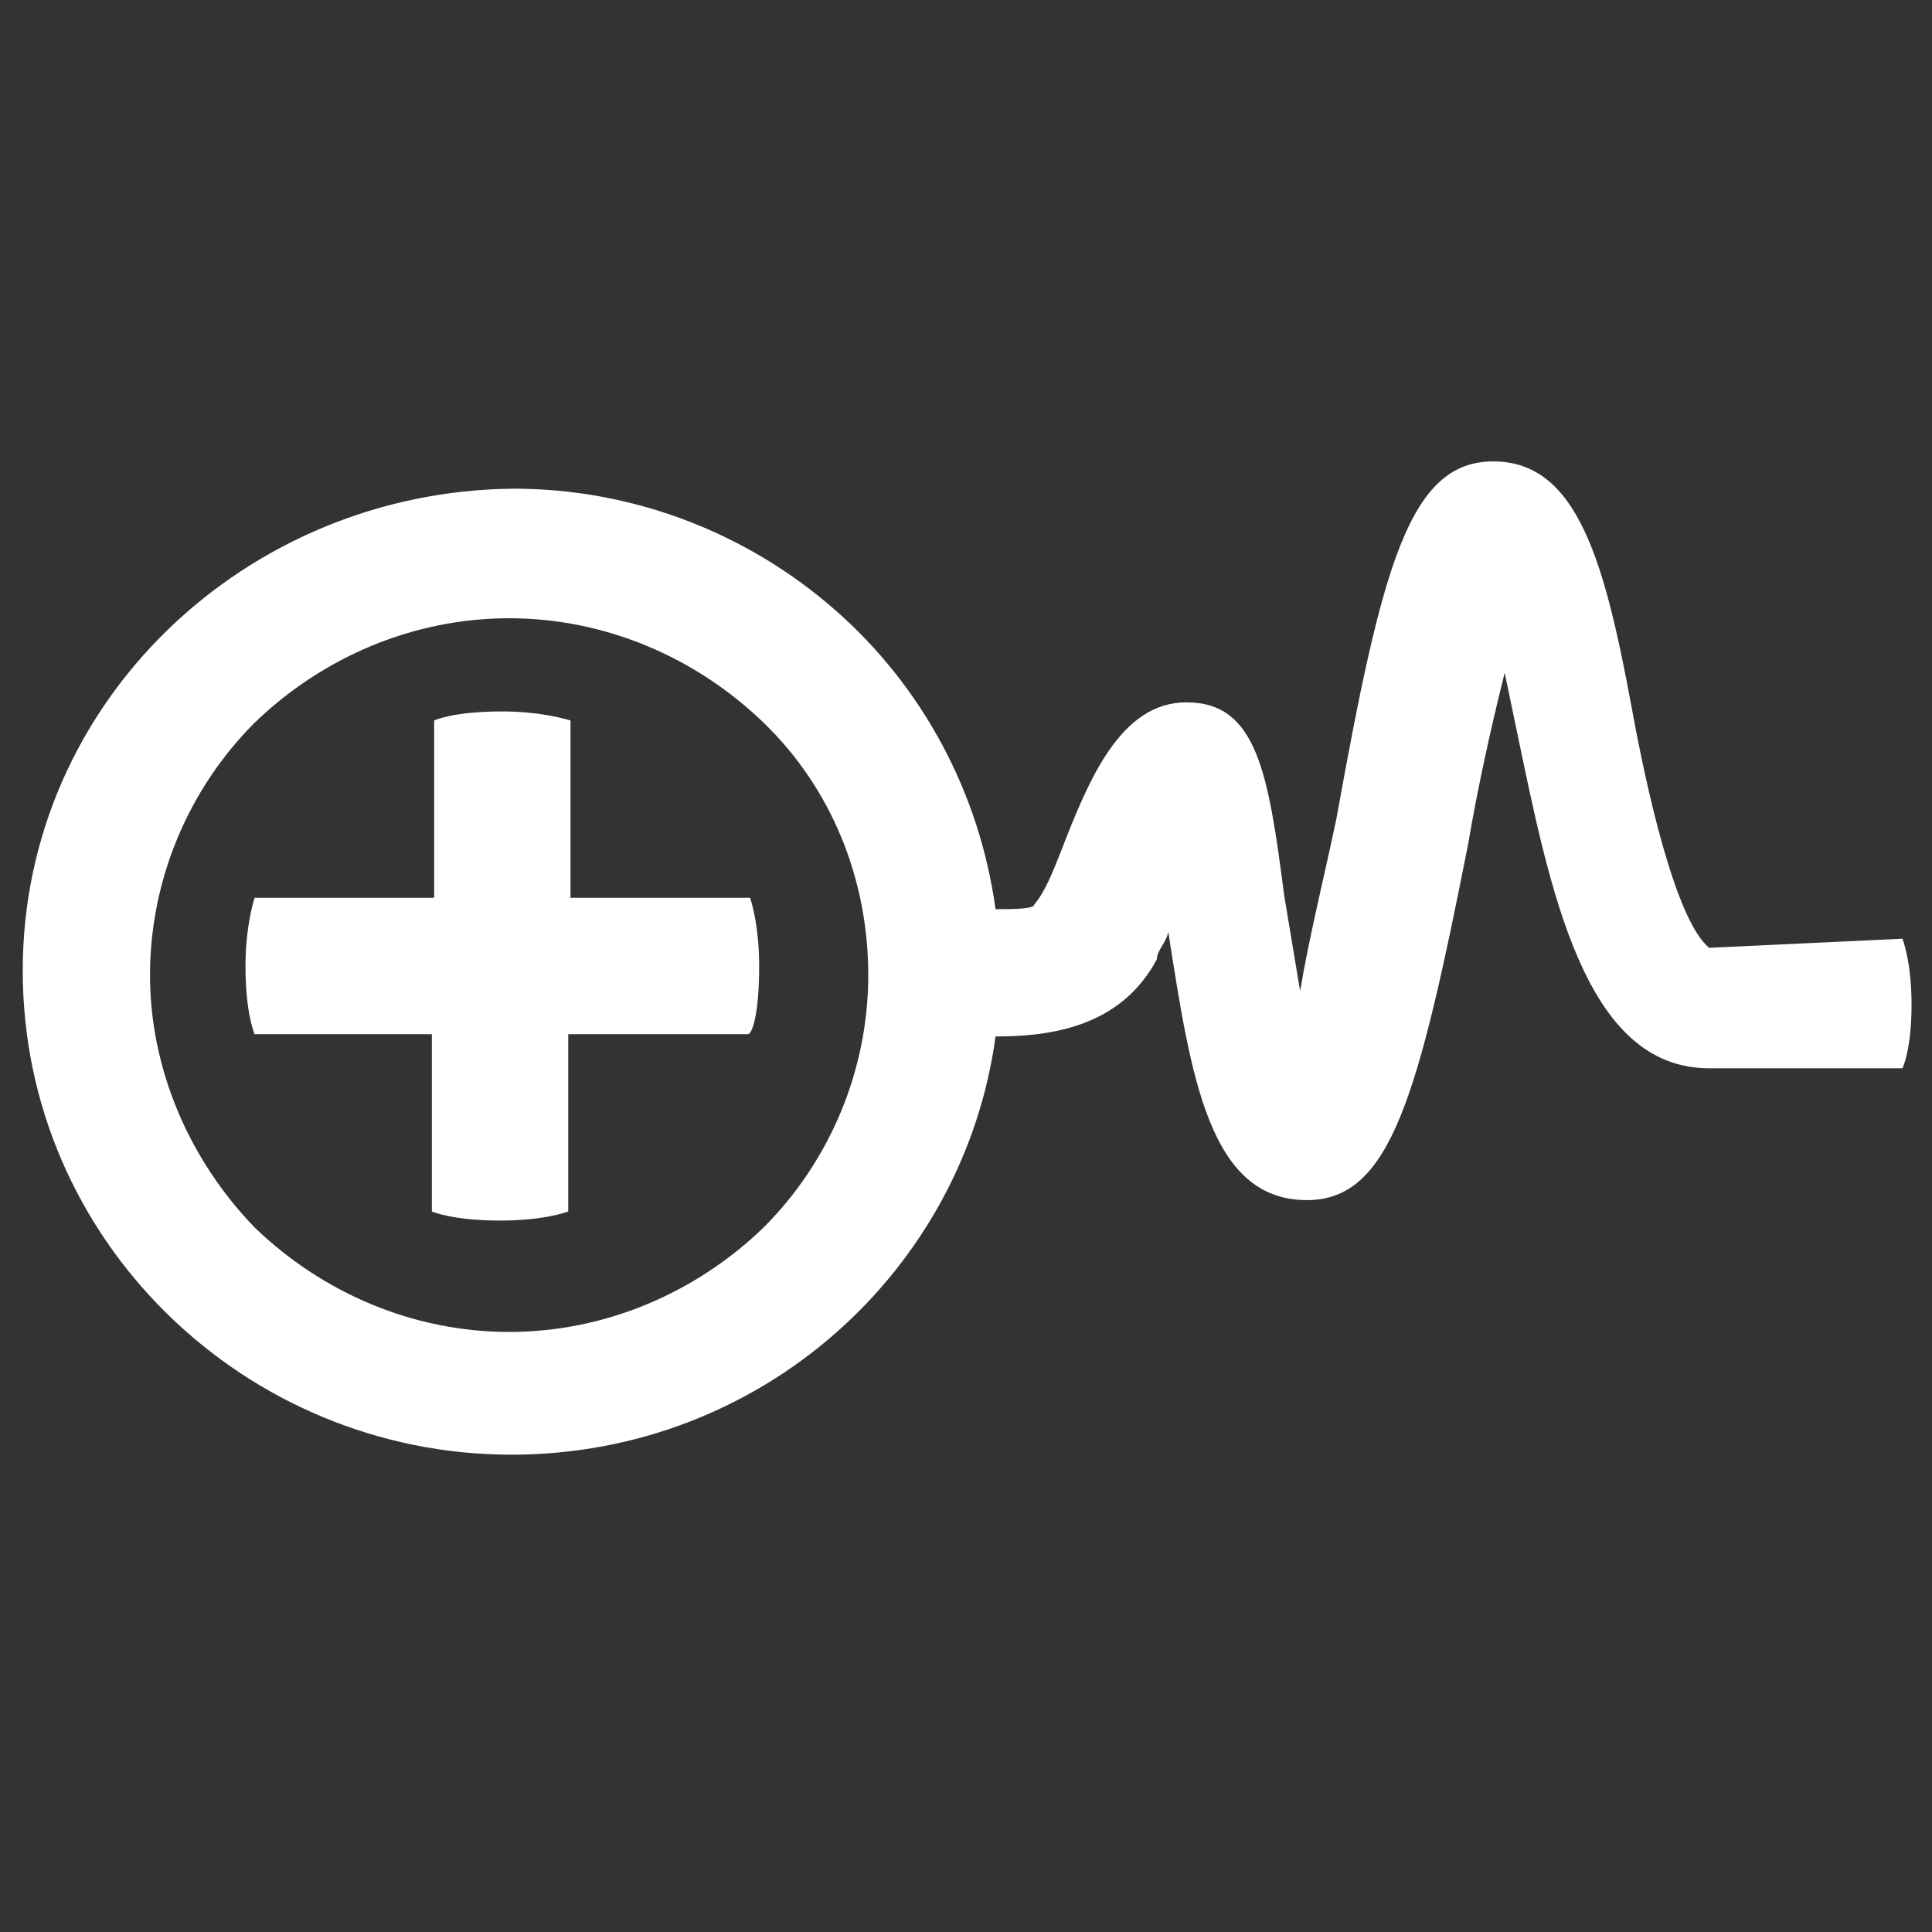
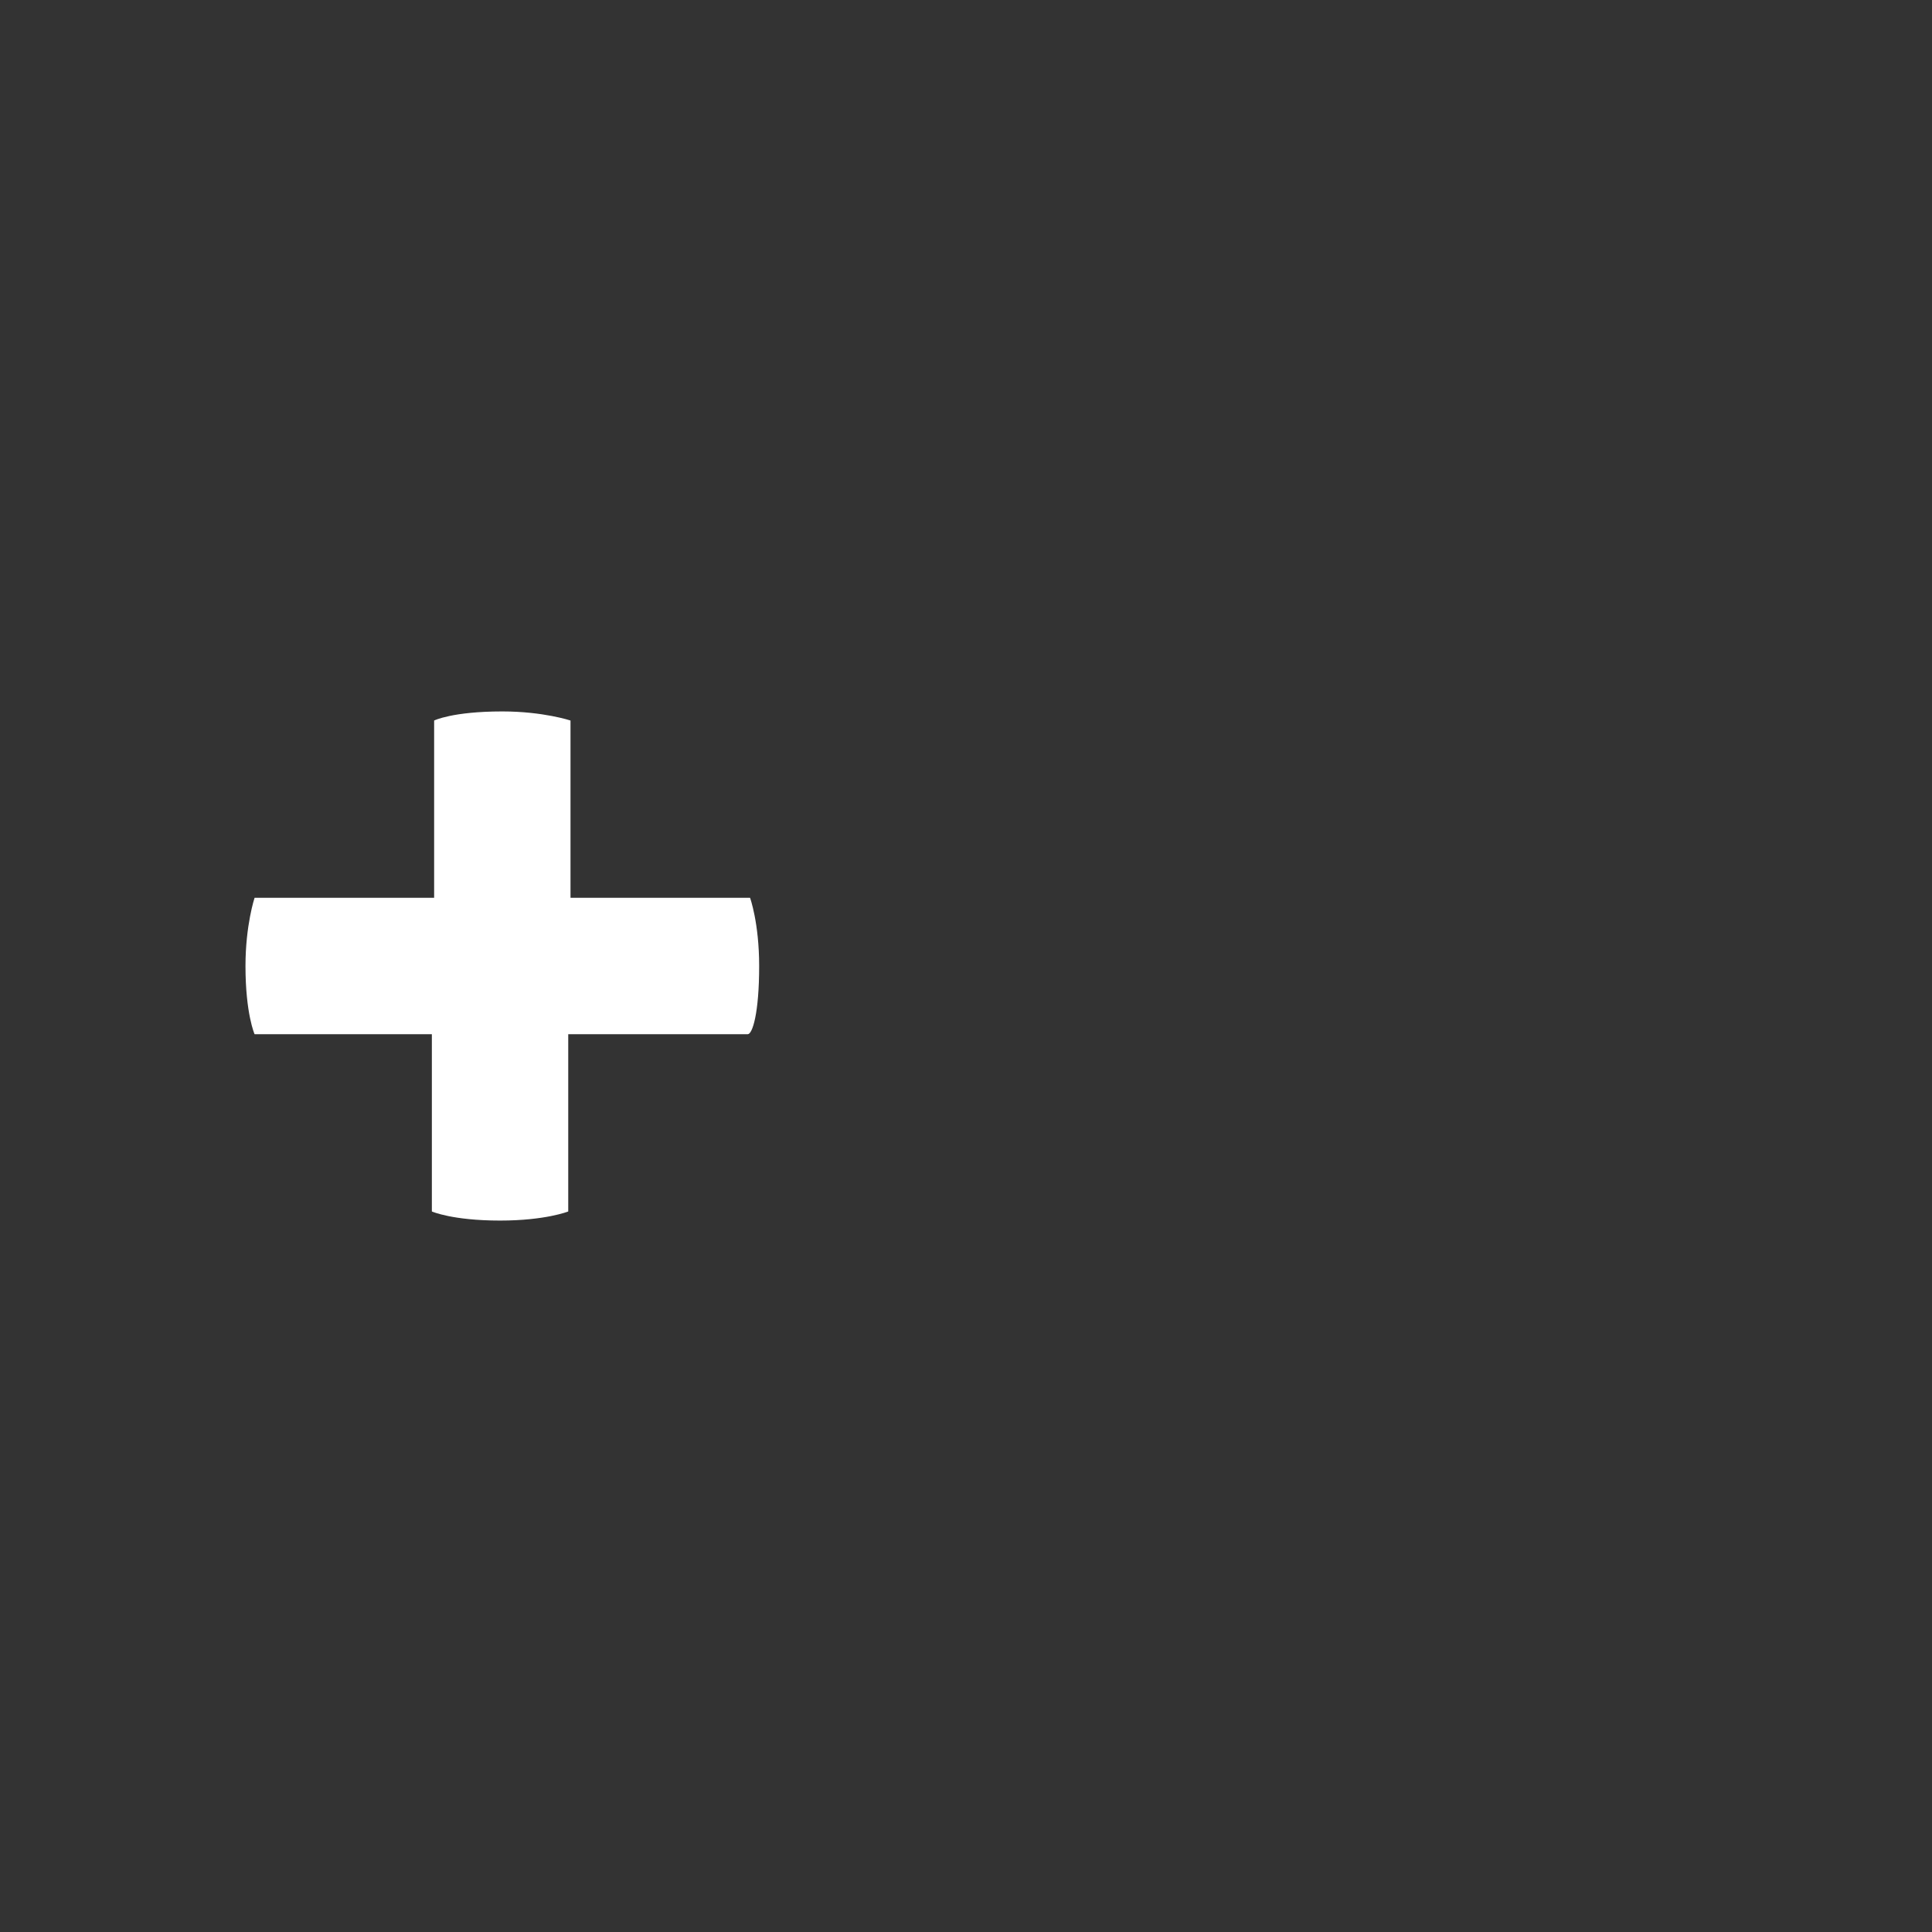
<svg xmlns="http://www.w3.org/2000/svg" version="1.1" id="Vrstva_1" x="0px" y="0px" width="85px" height="85px" viewBox="0 0 85 85" style="enable-background:new 0 0 85 85;" xml:space="preserve">
  <rect x="0" y="0" width="85" height="85" fill="#333333" stroke="none" />
  <style type="text/css">
	.Vržený_x0020_stín{fill:none;}
	.Vnější_x0020_záře_x0020__x0020_5_x0020_b_x002E_{fill:none;}
	.Modrý_x0020_neon{fill:none;stroke:#8AACDA;stroke-width:7;stroke-linecap:round;stroke-linejoin:round;}
	.Zvýraznění_x0020_Chróm{fill:url(#SVGID_1_);stroke:#FFFFFF;stroke-width:0.363;stroke-miterlimit:1;}
	.Jive_GS{fill:#FFDD00;}
	.Alyssa_GS{fill:#A6D0E4;}
	.st0{fill:#FFFFFF;}
</style>
  <linearGradient id="SVGID_1_" gradientUnits="userSpaceOnUse" x1="0" y1="0" x2="6.123234e-17" y2="-1">
    <stop offset="0" style="stop-color:#656565" />
    <stop offset="0.618" style="stop-color:#1B1B1B" />
    <stop offset="0.629" style="stop-color:#545454" />
    <stop offset="0.983" style="stop-color:#3E3E3E" />
  </linearGradient>
-   <path class="st0" d="M6.6,42.9c0-4.2,1.7-8.2,4.6-11.1c3-2.9,7-4.6,11.2-4.6c4.2,0,8.2,1.7,11.2,4.6c3,2.9,4.6,6.9,4.6,11.1  c0,4.2-1.7,8.2-4.6,11.1c-3,2.9-7,4.6-11.2,4.6c-4.2,0-8.2-1.7-11.2-4.6C8.3,51,6.6,47,6.6,42.9z M75.2,41.7  c-1.5-1.2-2.8-7.2-3.4-10.5c-1.2-6.5-2.4-10.9-6.1-10.9s-4.9,4.6-6.9,15.7c-0.5,2.4-1.2,5.2-1.6,7.6l-0.7-4.2  c-0.7-5.4-1.2-8.5-4.3-8.5c-2.9,0-4.3,3.4-5.5,6.5c-0.4,1-0.7,1.8-1.2,2.4c0,0.2-1,0.2-1.7,0.2c-0.7-5.1-3.2-9.8-7.1-13.2  c-3.9-3.4-8.9-5.3-14.1-5.3C10.8,21.6,1,30.9,1,42.7C1,54.6,10.8,64,22.5,64c11,0,19.9-8.1,21.3-18.4c2.4,0,5.5-0.4,7.1-3.4  c0-0.4,0.4-0.7,0.5-1.2c1,6.4,1.8,11.8,6.1,11.8c3.7,0,4.9-4.6,7.1-15.7c0.4-2.4,1-5.1,1.6-7.5l0.5,2.4c1.5,7.2,3,15,8.5,15h8.5  c0,0,0.4-0.8,0.4-2.8c0-1.9-0.4-2.9-0.4-2.9L75.2,41.7z" />
  <path class="st0" d="M33.4,42.5c0-1.9-0.4-3-0.4-3h-7.9v-7.8c0,0-1.2-0.4-3-0.4c-2.2,0-3,0.4-3,0.4v7.8h-7.9c0,0-0.4,1.2-0.4,3  c0,2.1,0.4,3,0.4,3H19v7.8c0,0,0.9,0.4,3,0.4c2,0,3-0.4,3-0.4v-7.8h7.9C33.1,45.5,33.4,44.6,33.4,42.5L33.4,42.5z" />
</svg>